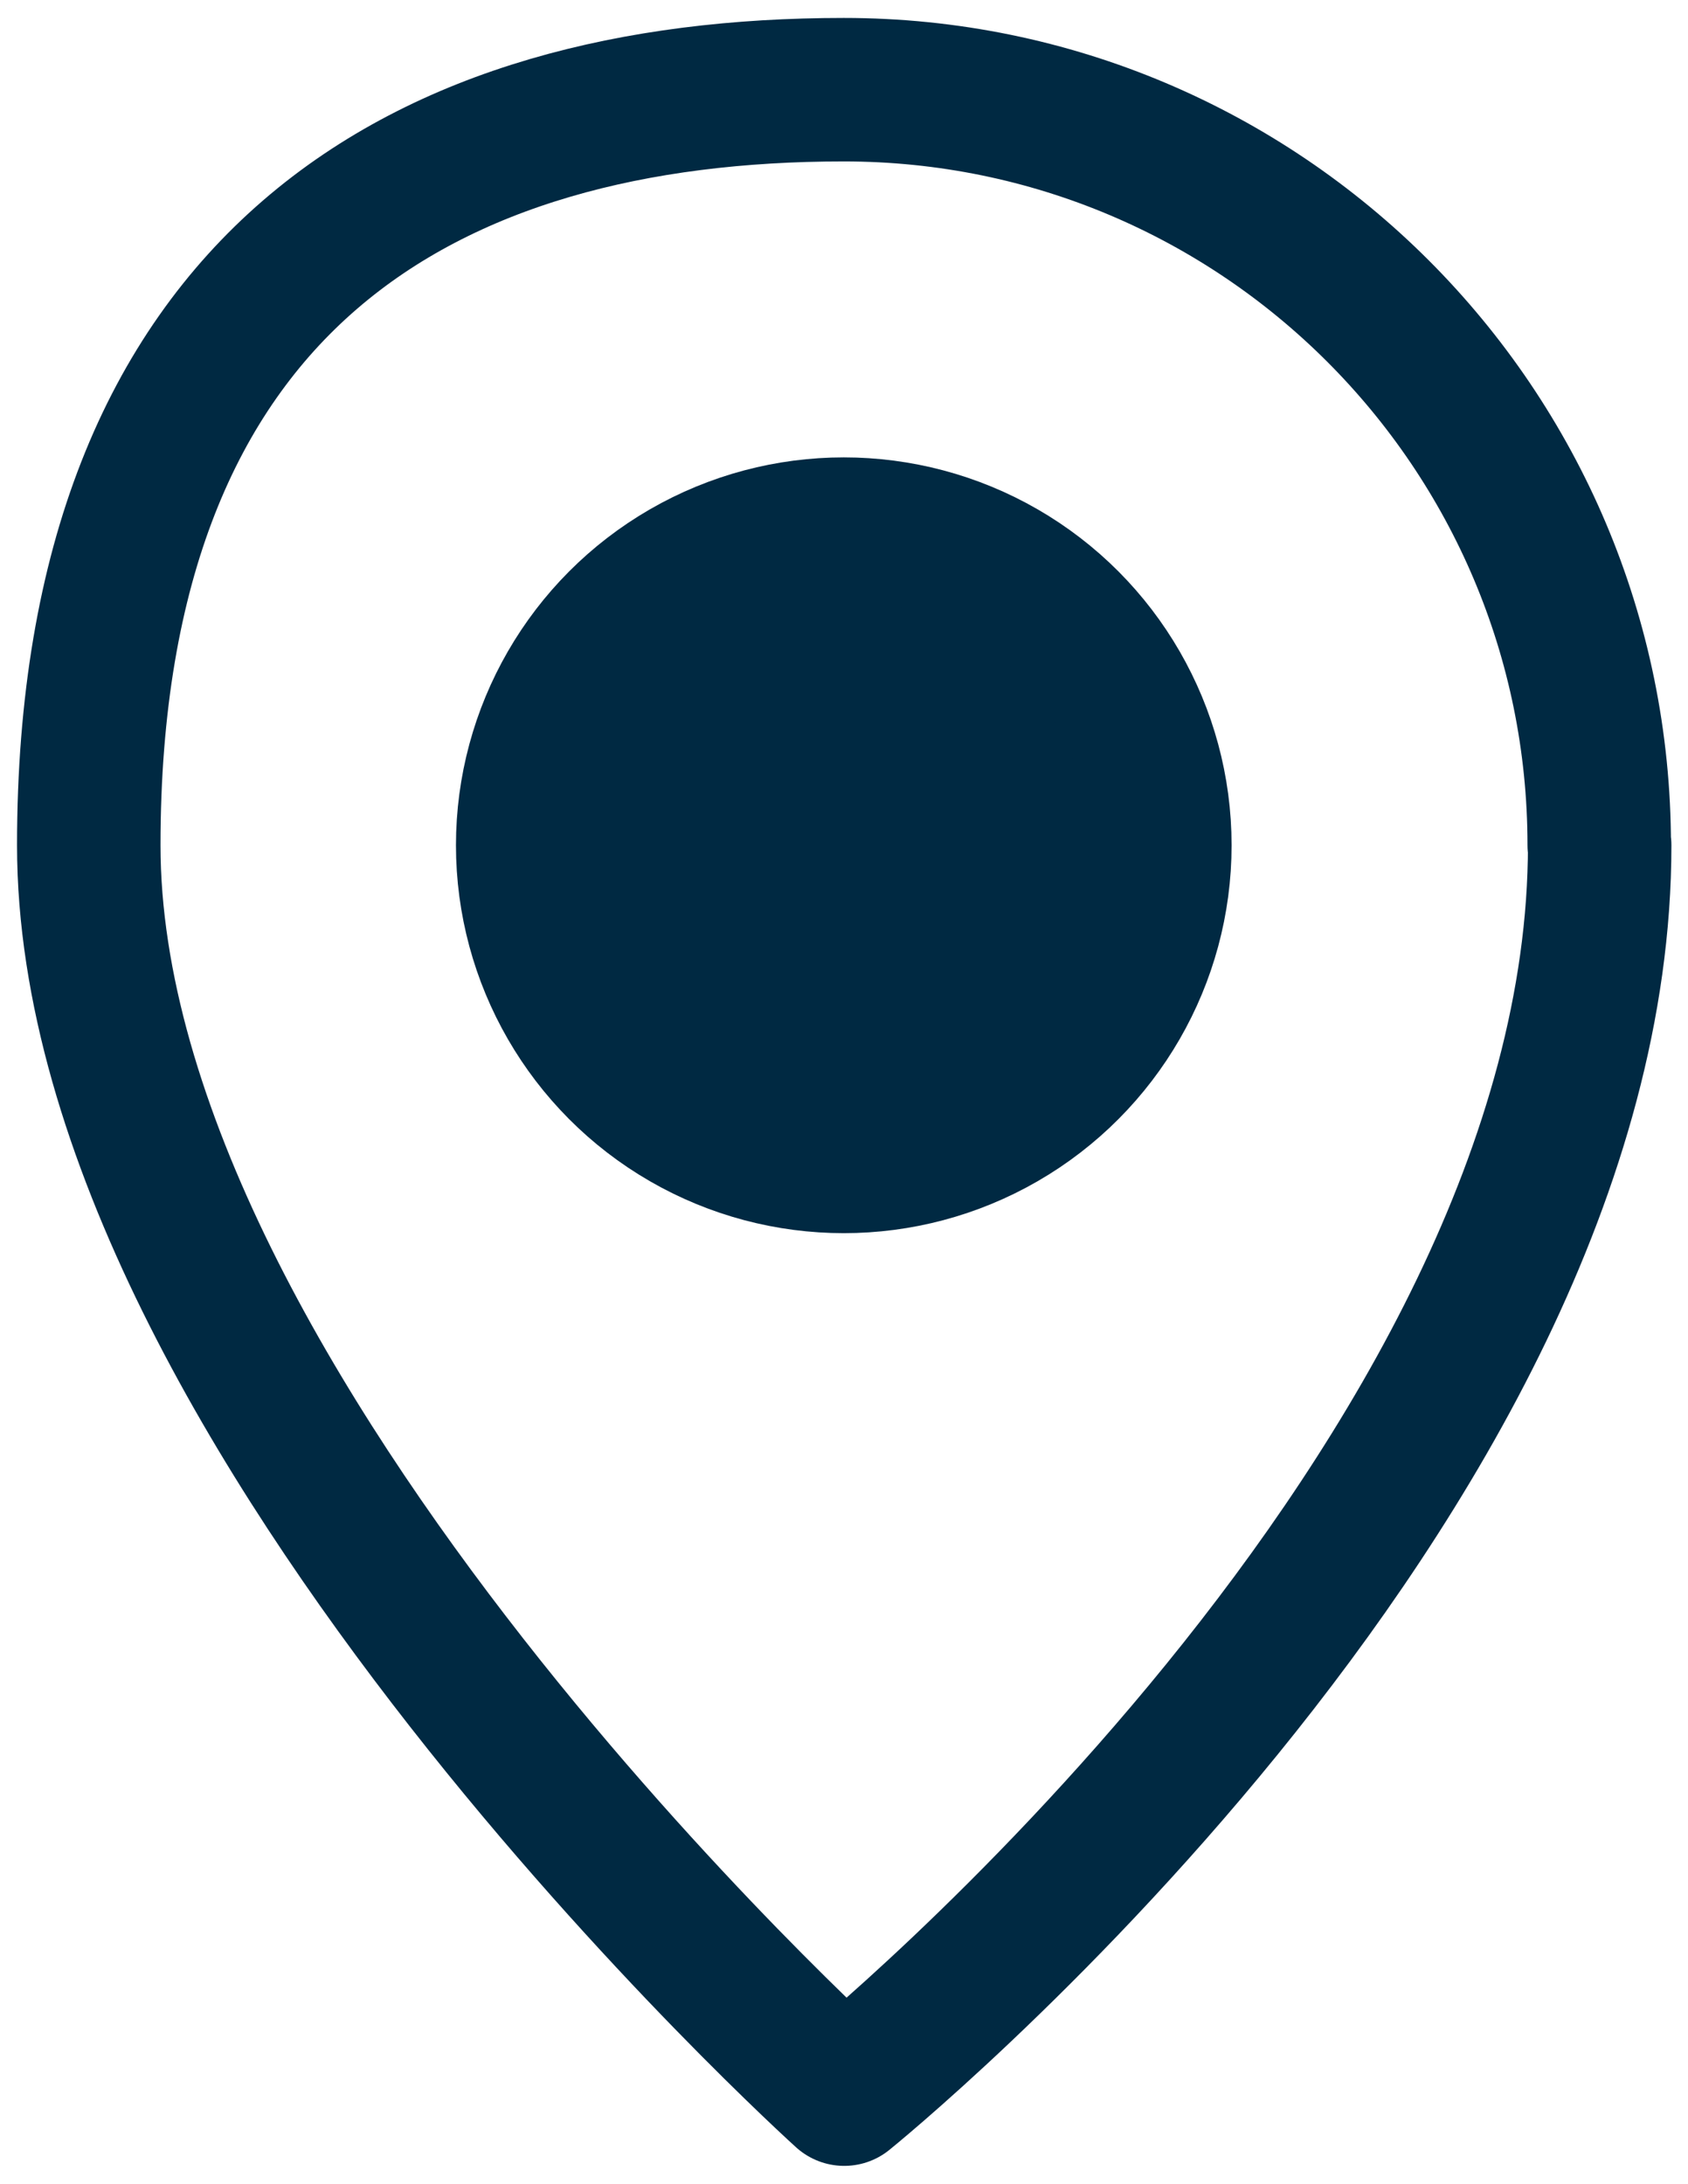
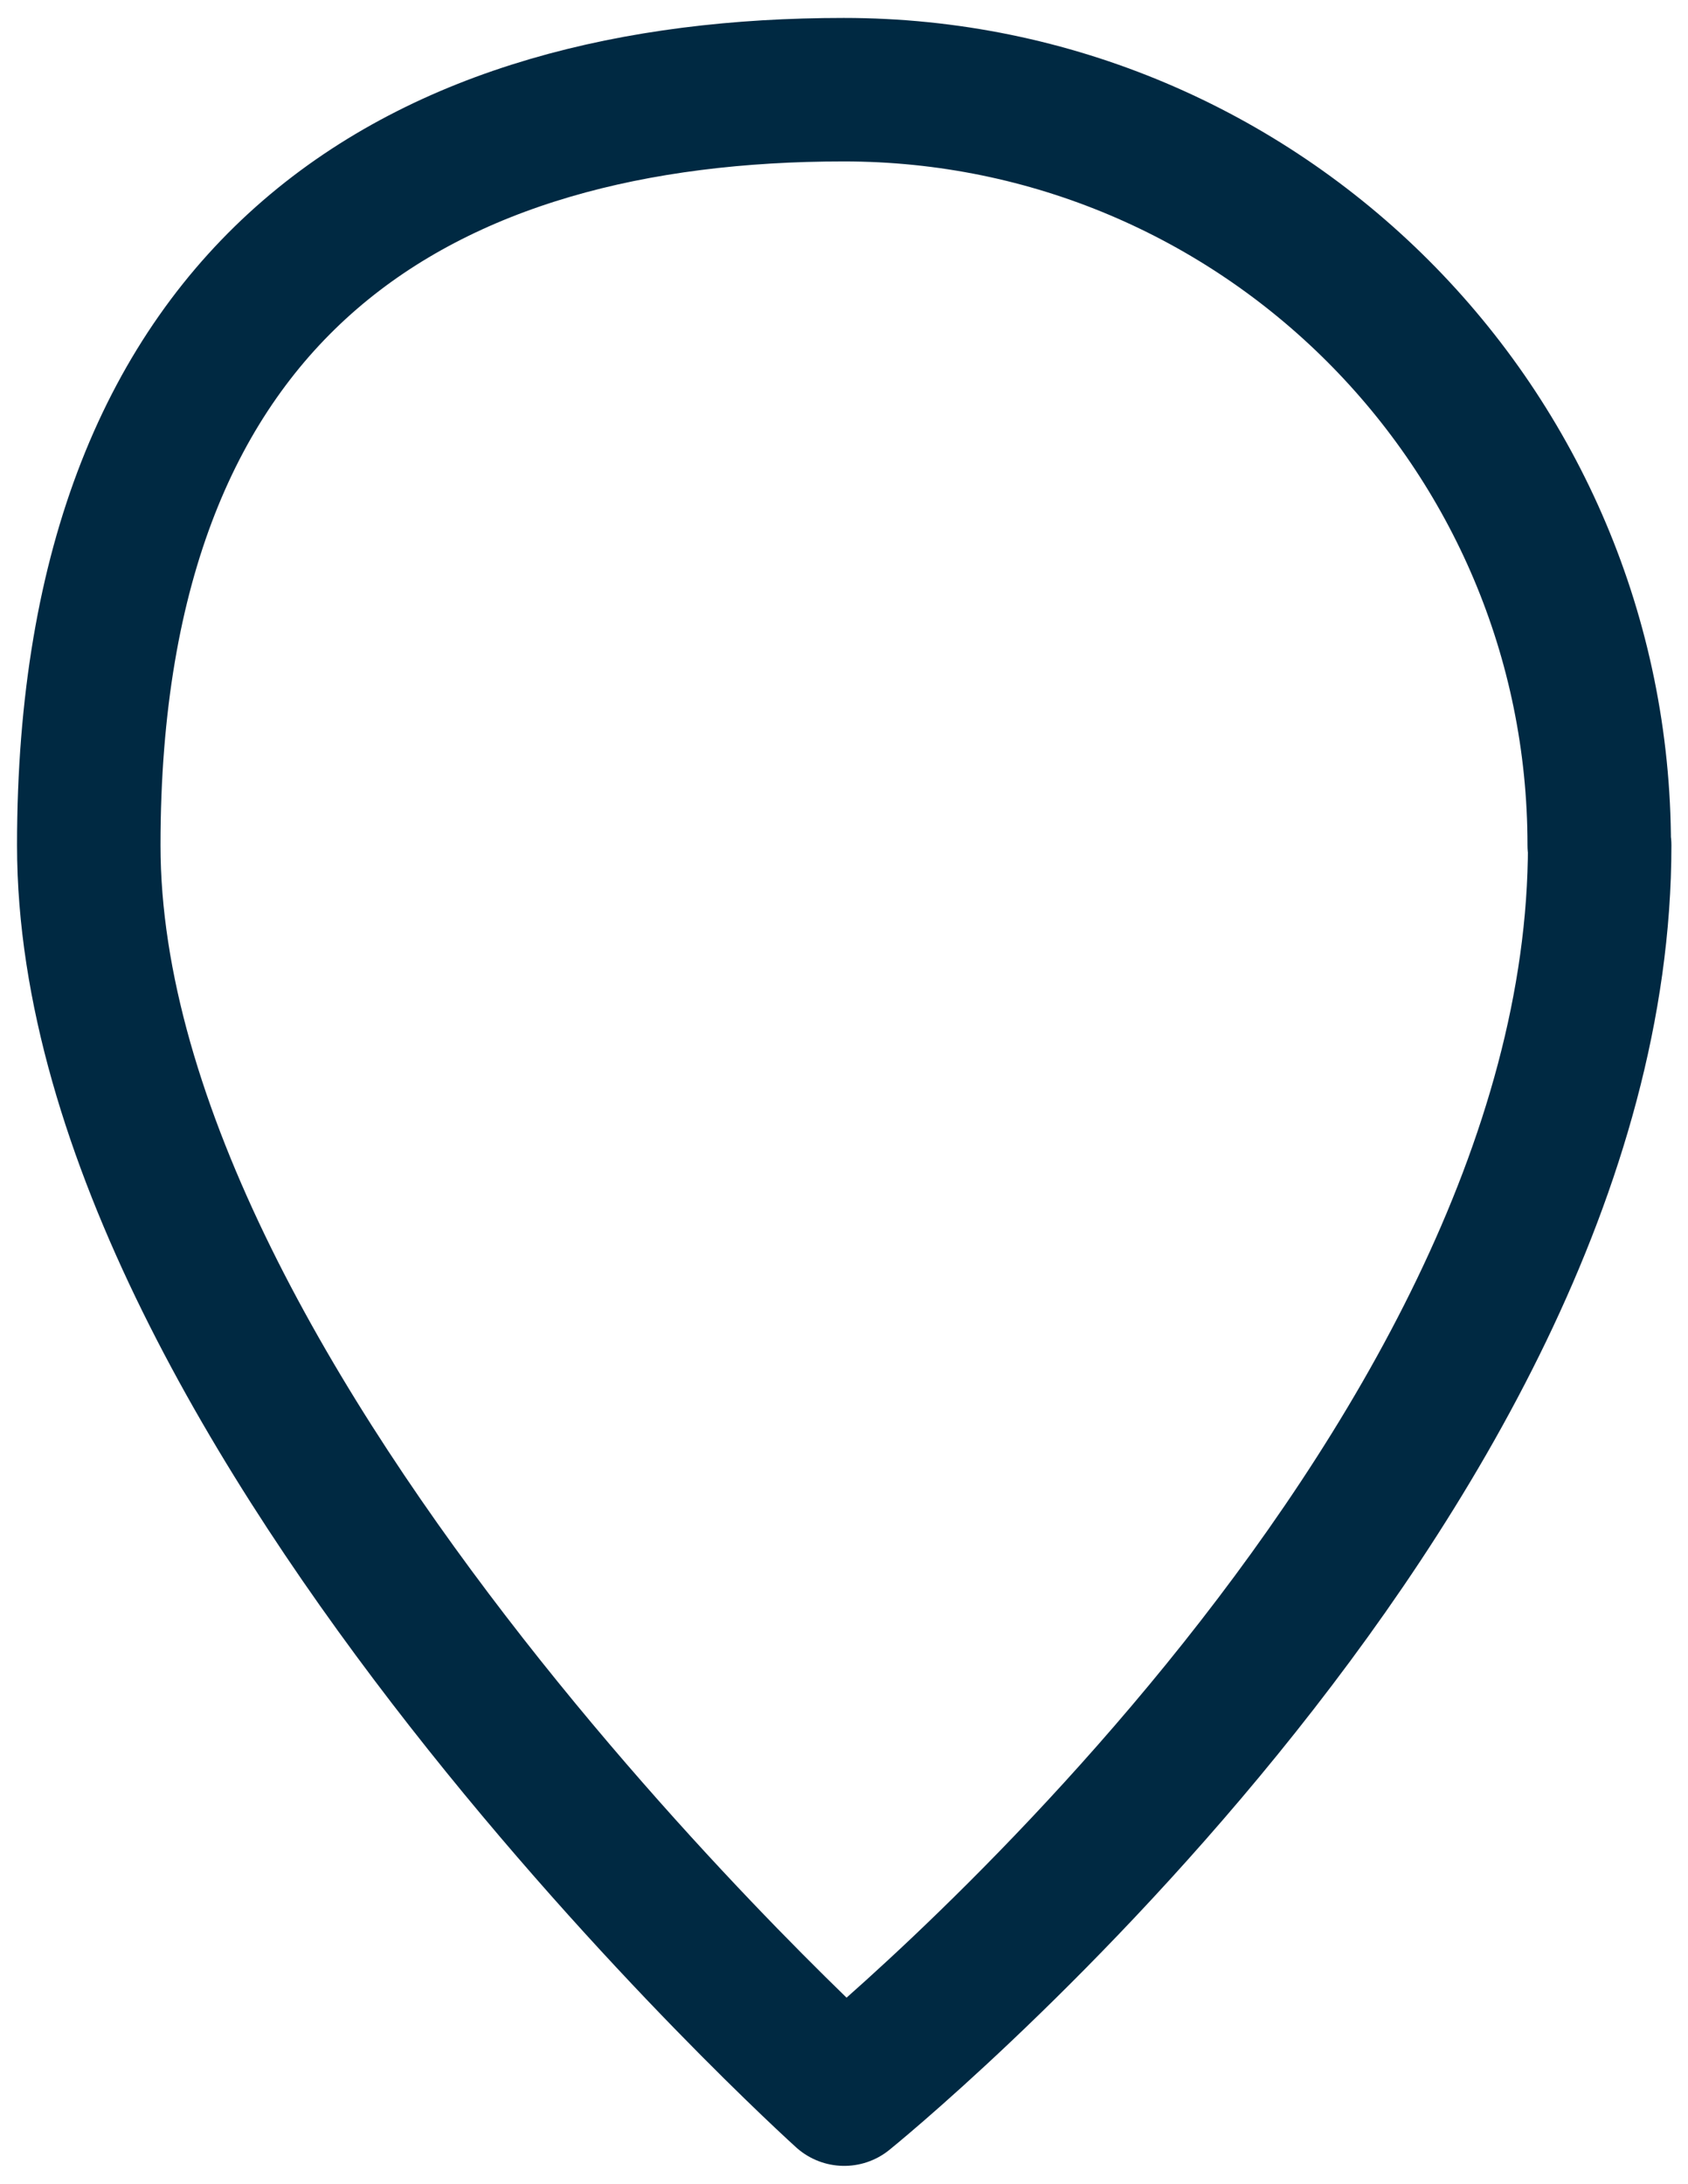
<svg xmlns="http://www.w3.org/2000/svg" version="1.1" viewBox="0 0 376.5 487">
  <defs>
    <style>
      .st0 {
        fill: #002942;
      }

      .st0, .st1 {
        stroke: #002942;
      }

      .st0, .st1, .st2, .st3 {
        stroke-width: 32px;
      }

      .st0, .st2 {
        stroke-miterlimit: 10;
      }

      .st1, .st2, .st3 {
        fill: none;
      }

      .st1, .st3 {
        stroke-linejoin: round;
      }

      .st2, .st3 {
        stroke: #000;
      }

      .st4 {
        display: none;
      }
    </style>
  </defs>
  <g id="Ebene_1" class="st4">
-     <path class="st3" d="M49.4,368.5h-23.1c-34.1,0-61.8-27.7-61.8-61.8v-168.4c0-34.1,27.7-61.8,61.8-61.8,0,0,64.5,0,68.1,0l.2-1,5.5-35.1c2.6-17.2,17.4-29.9,34.8-29.9h106.5c17.4,0,32.2,12.7,34.8,29.9l4.5,36.1h70.2c34.1,0,61.8,27.7,61.8,61.8v168.4c0,34.1-27.7,61.8-61.8,61.8H49.4Z" />
    <circle class="st2" cx="188" cy="219" r="107.5" />
  </g>
  <g id="Ebene_2">
    <g>
      <path class="st1" d="M356.8,188.5c0,142.5-168.5,278.5-168.5,278.5,0,0-168.5-152-168.5-278.5S95.2,20,188.2,20s168.5,75.4,168.5,168.5Z" />
-       <circle class="st0" cx="188.2" cy="188.5" r="70.5" />
    </g>
  </g>
</svg>